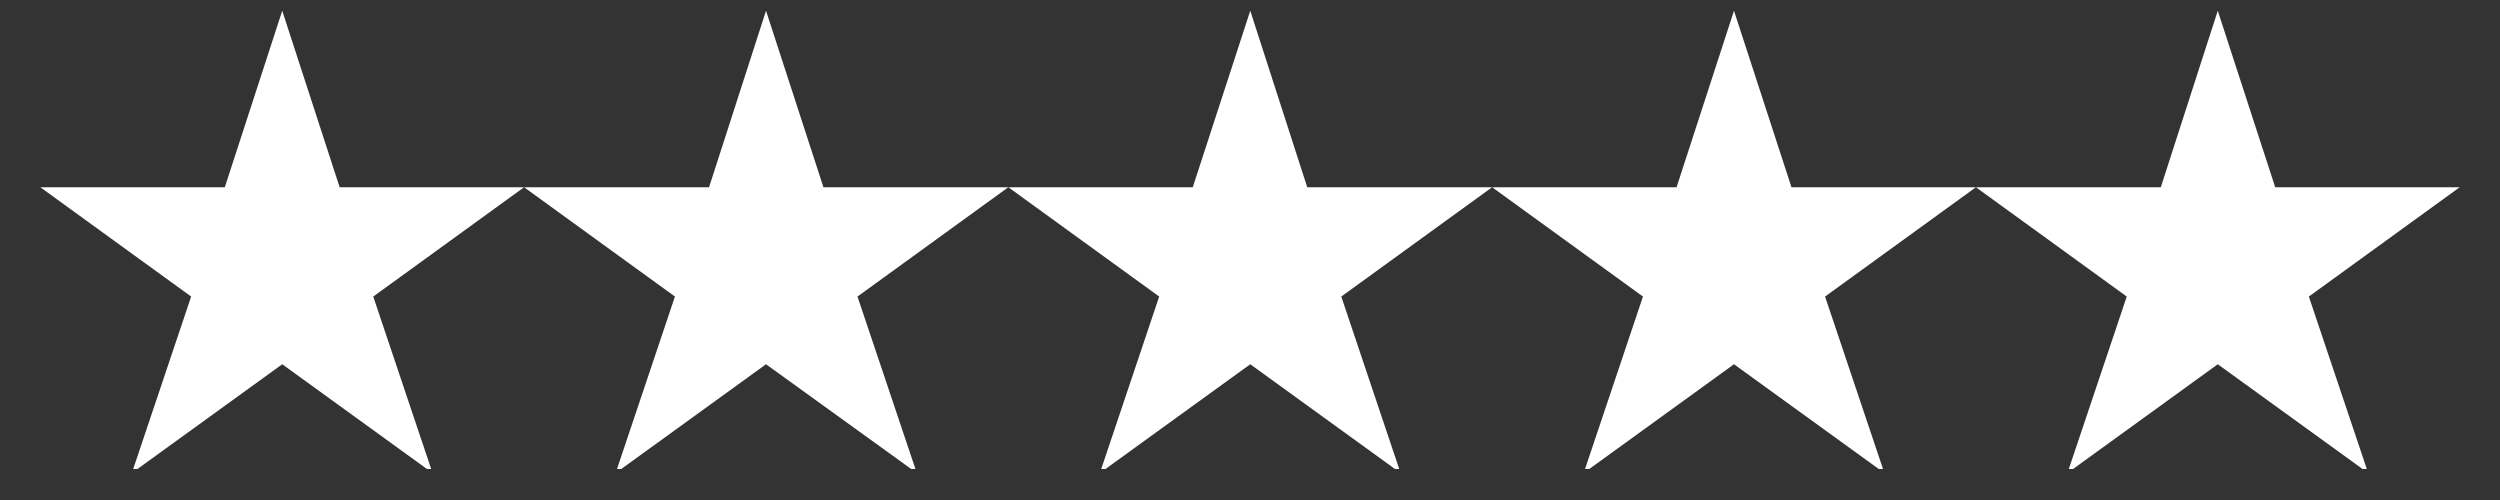
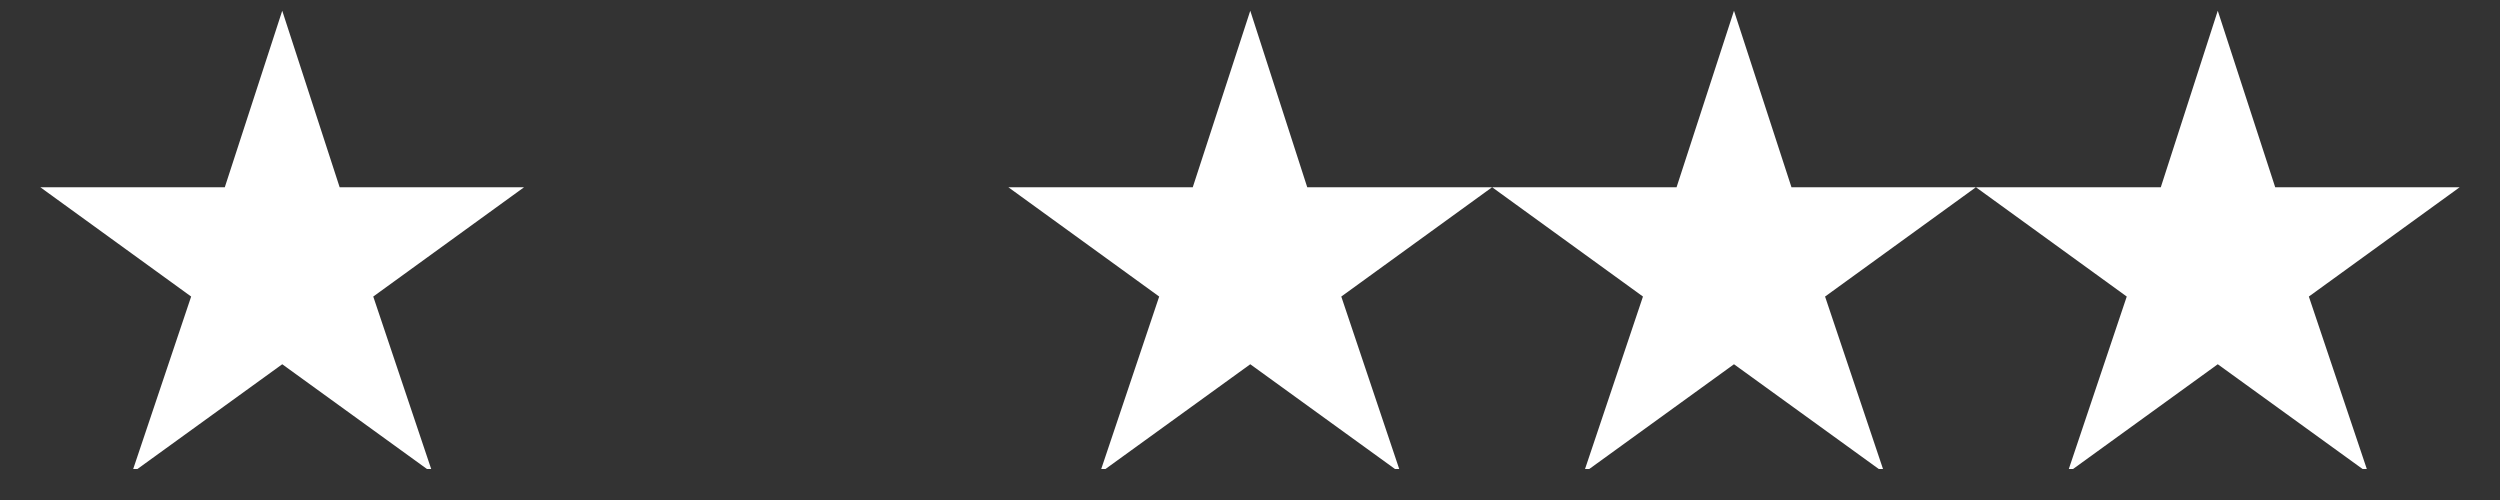
<svg xmlns="http://www.w3.org/2000/svg" version="1.0" preserveAspectRatio="xMidYMid meet" height="40" viewBox="0 0 150 30" zoomAndPan="magnify" width="200">
  <rect x="0" y="0" width="150" height="30" fill="#333333" stroke="none" />
  <defs>
    <clipPath id="2db31a4bc9">
      <path clip-rule="nonzero" d="M 2.418 0.559 L 32 0.559 L 32 28.141 L 2.418 28.141 Z M 2.418 0.559" />
    </clipPath>
    <clipPath id="5e7aa05588">
      <path clip-rule="nonzero" d="M 31 0.559 L 61 0.559 L 61 28.141 L 31 28.141 Z M 31 0.559" />
    </clipPath>
    <clipPath id="cbf37ce5e9">
      <path clip-rule="nonzero" d="M 60 0.559 L 90 0.559 L 90 28.141 L 60 28.141 Z M 60 0.559" />
    </clipPath>
    <clipPath id="fa9fd4cf2f">
      <path clip-rule="nonzero" d="M 89 0.559 L 119 0.559 L 119 28.141 L 89 28.141 Z M 89 0.559" />
    </clipPath>
    <clipPath id="2dad42647c">
      <path clip-rule="nonzero" d="M 118 0.559 L 147.578 0.559 L 147.578 28.141 L 118 28.141 Z M 118 0.559" />
    </clipPath>
  </defs>
  <g clip-path="url(#2db31a4bc9)">
    <path fill-rule="nonzero" fill-opacity="1" d="M 16.934 0.645 L 13.488 11.234 L 2.418 11.234 L 11.469 17.793 L 7.91 28.383 L 16.934 21.855 L 25.953 28.383 L 22.395 17.793 L 31.445 11.234 L 20.379 11.234 Z M 16.934 0.645" fill="#ffffff" />
  </g>
  <g clip-path="url(#5e7aa05588)">
-     <path fill-rule="nonzero" fill-opacity="1" d="M 45.961 0.645 L 42.543 11.234 L 31.445 11.234 L 40.496 17.793 L 36.938 28.383 L 45.961 21.855 L 55.008 28.383 L 51.449 17.793 L 60.5 11.234 L 49.406 11.234 Z M 45.961 0.645" fill="#ffffff" />
-   </g>
+     </g>
  <g clip-path="url(#cbf37ce5e9)">
    <path fill-rule="nonzero" fill-opacity="1" d="M 75.016 0.645 L 71.566 11.234 L 60.5 11.234 L 69.551 17.793 L 65.992 28.383 L 75.016 21.855 L 84.035 28.383 L 80.477 17.793 L 89.527 11.234 L 78.434 11.234 Z M 75.016 0.645" fill="#ffffff" />
  </g>
  <g clip-path="url(#fa9fd4cf2f)">
    <path fill-rule="nonzero" fill-opacity="1" d="M 104.039 0.645 L 100.594 11.234 L 89.527 11.234 L 98.578 17.793 L 95.02 28.383 L 104.039 21.855 L 113.062 28.383 L 109.504 17.793 L 118.555 11.234 L 107.488 11.234 Z M 104.039 0.645" fill="#ffffff" />
  </g>
  <g clip-path="url(#2dad42647c)">
    <path fill-rule="nonzero" fill-opacity="1" d="M 133.066 0.645 L 129.648 11.234 L 118.555 11.234 L 127.605 17.793 L 124.047 28.383 L 133.066 21.855 L 142.09 28.383 L 138.531 17.793 L 147.582 11.234 L 136.512 11.234 Z M 133.066 0.645" fill="#ffffff" />
  </g>
</svg>